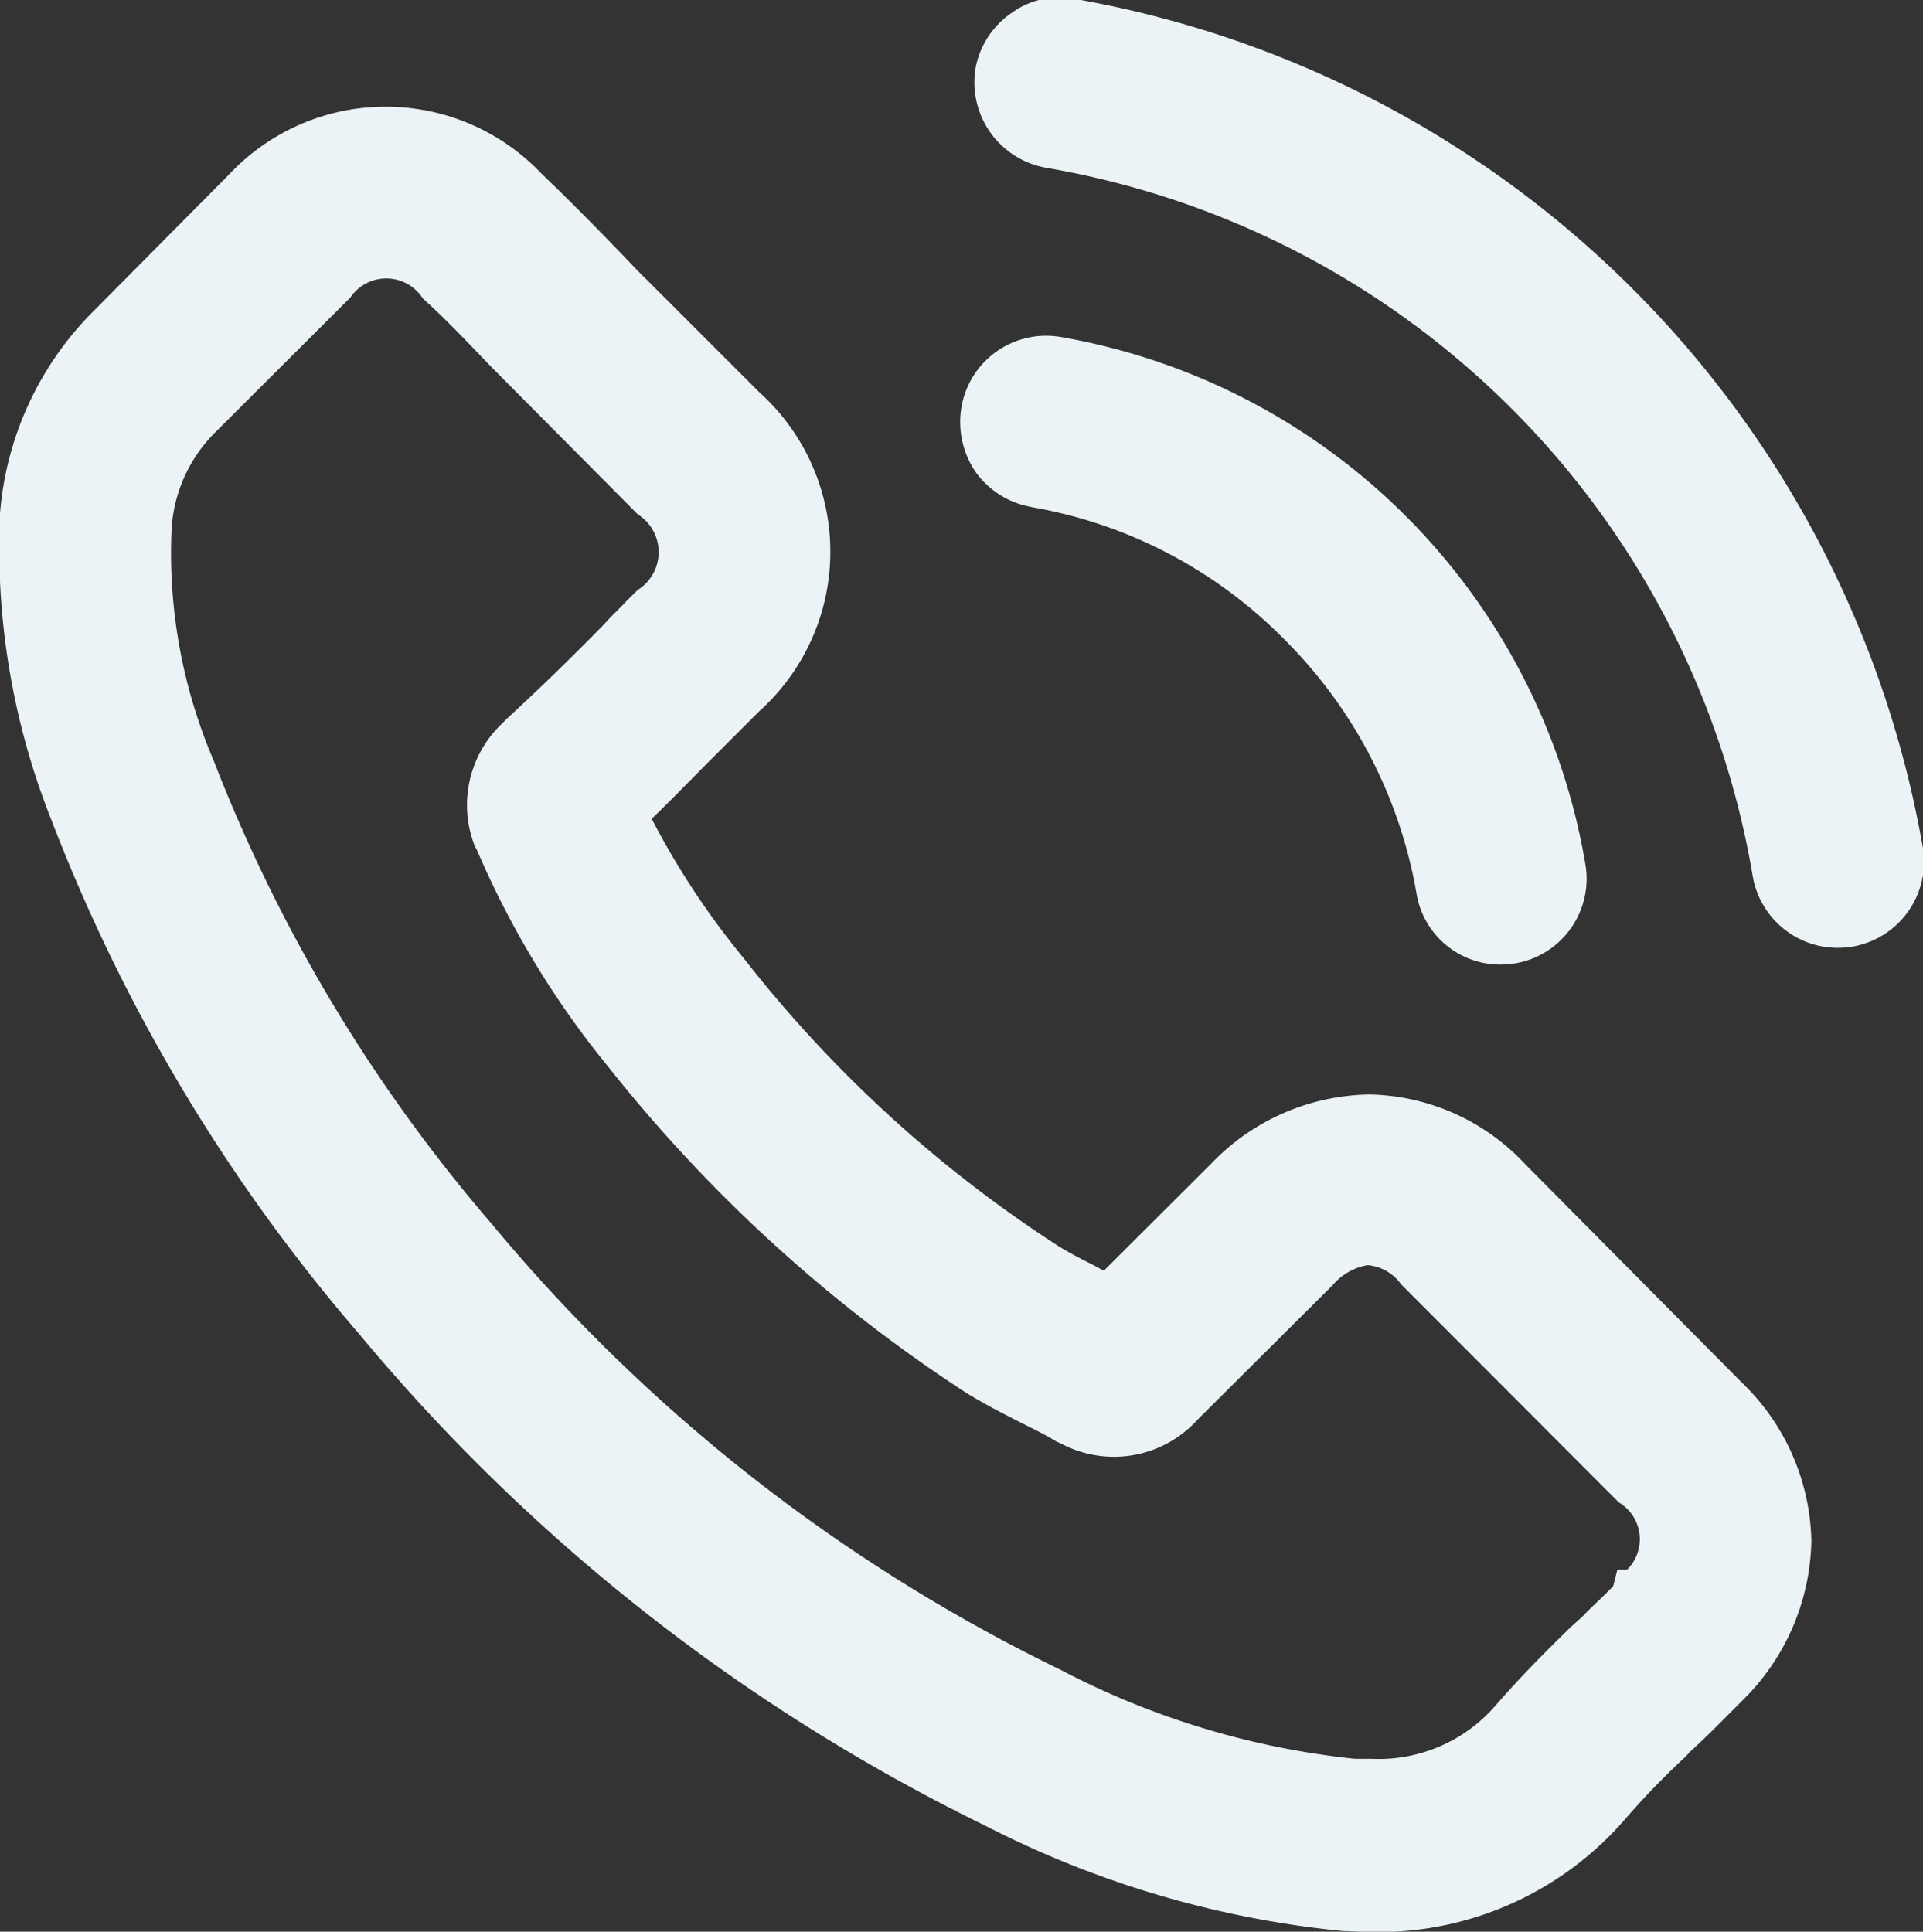
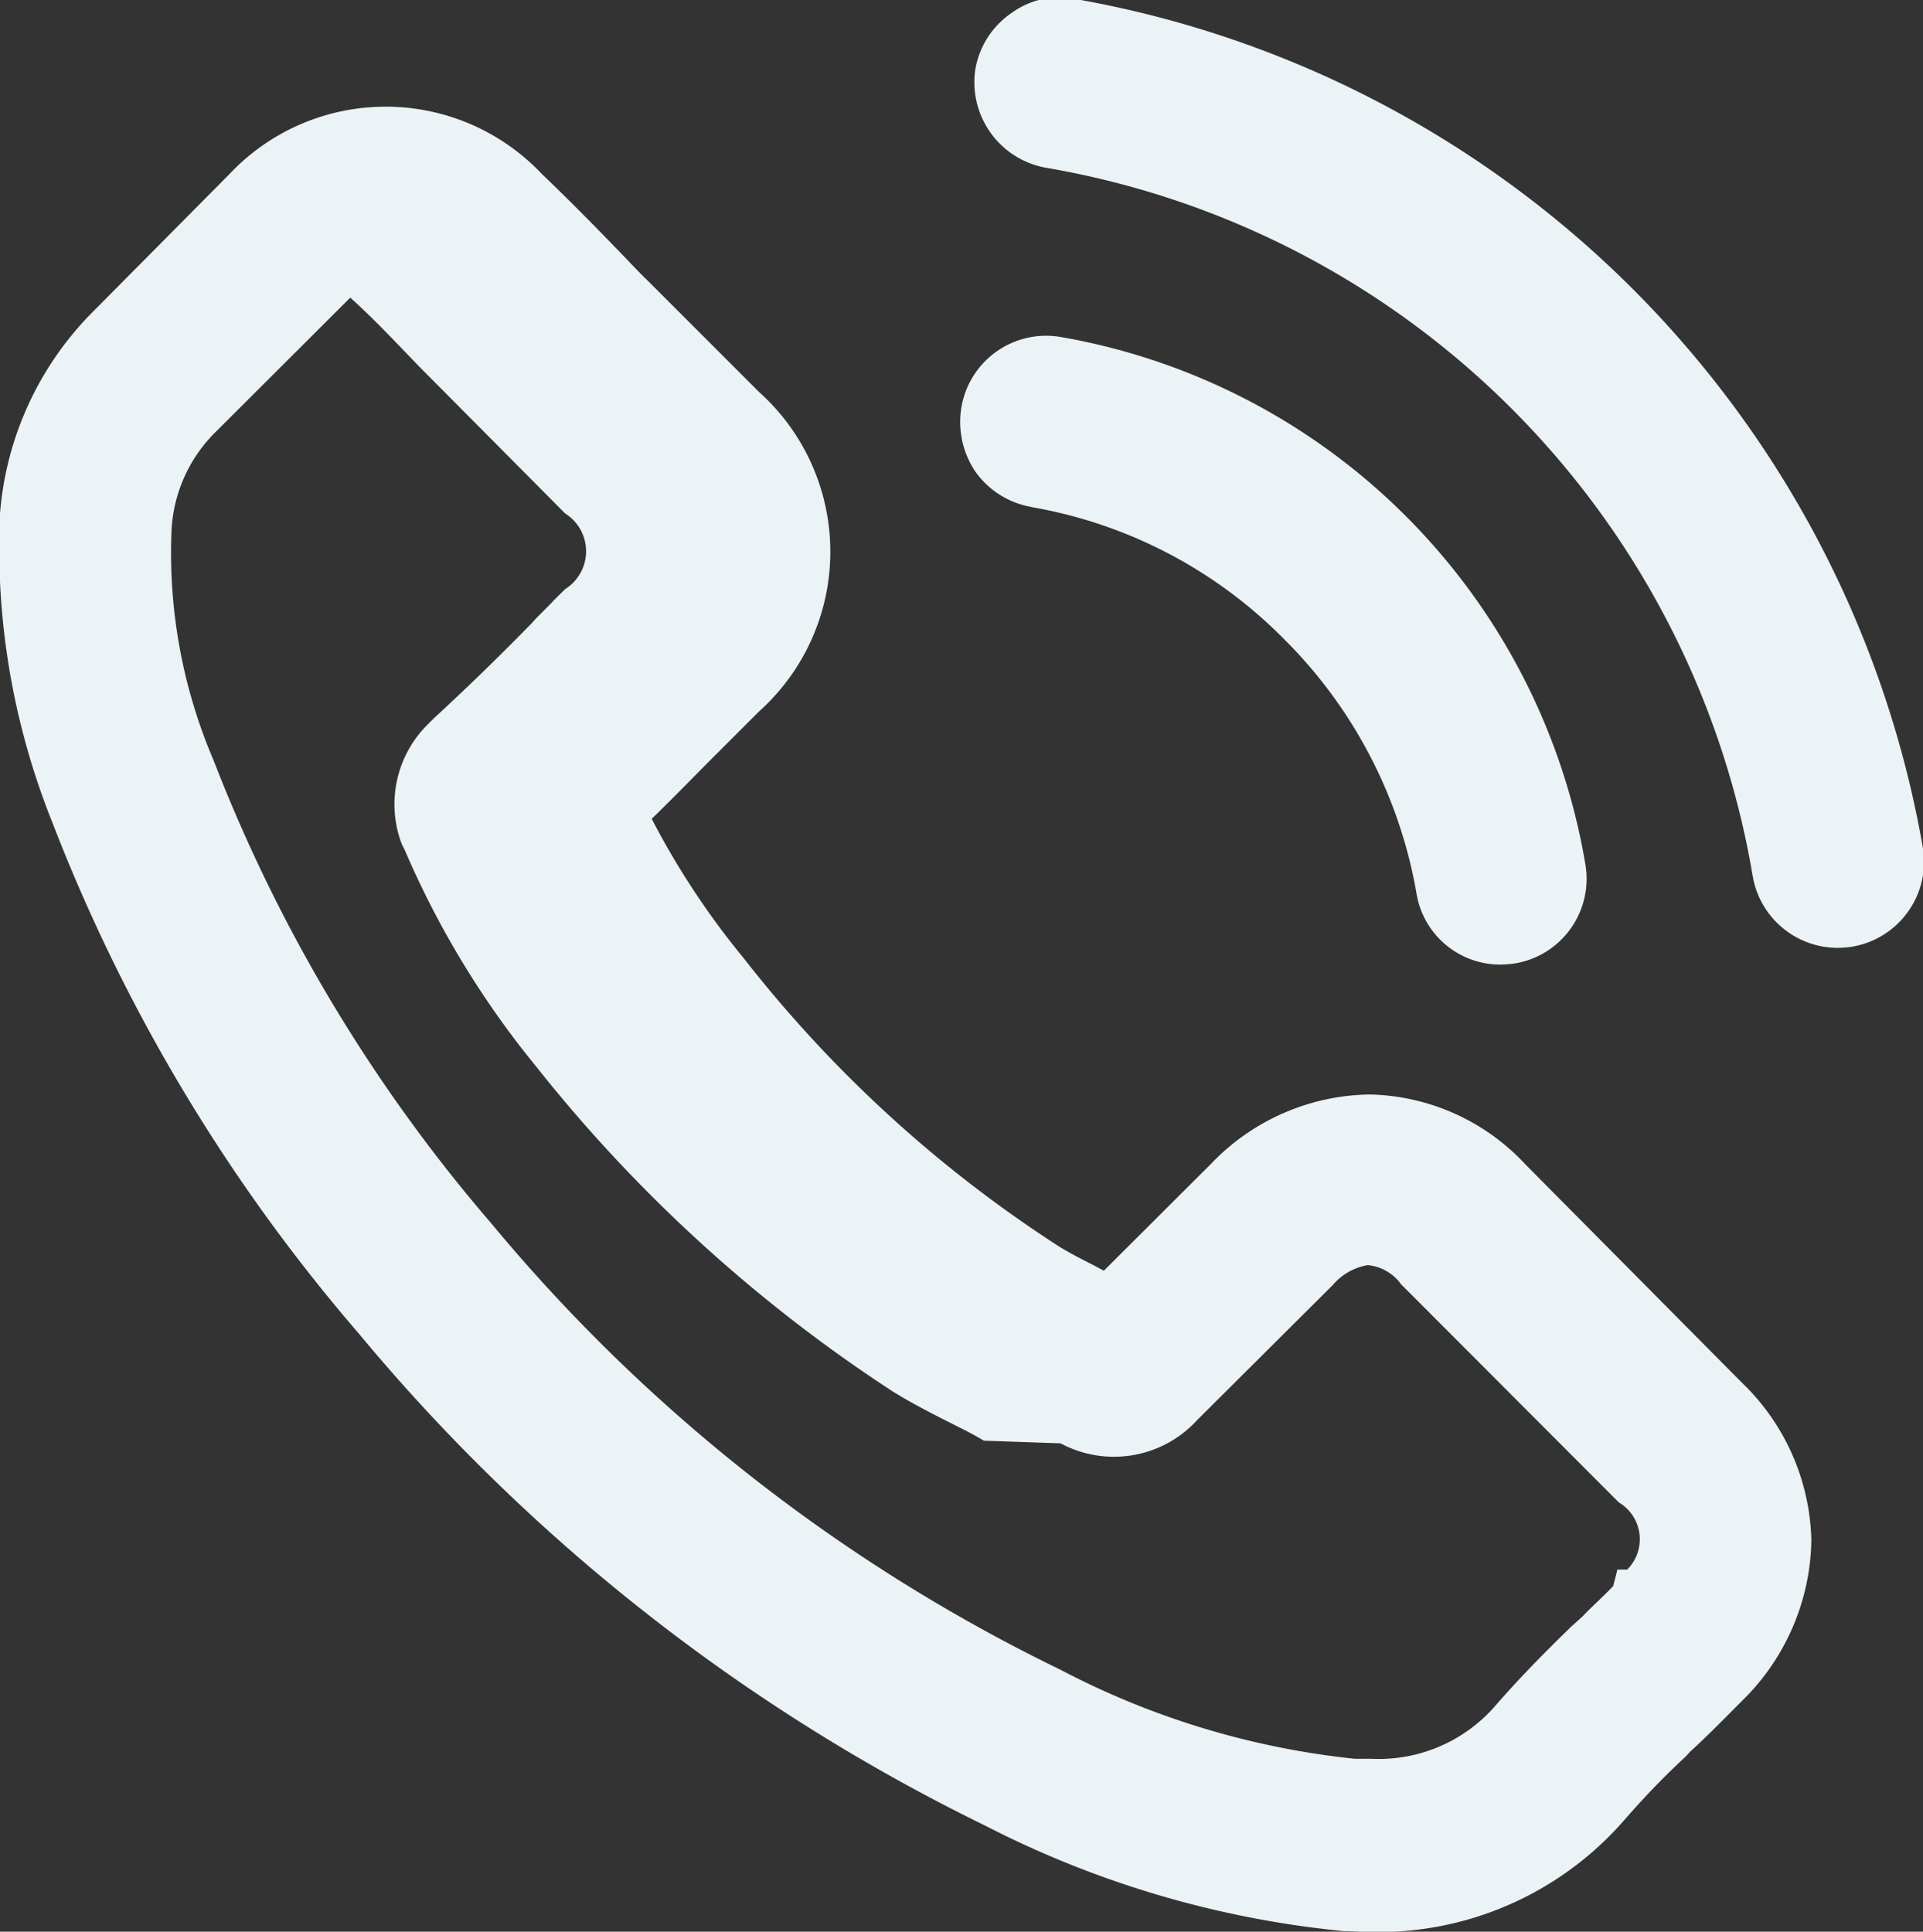
<svg xmlns="http://www.w3.org/2000/svg" width="13.78" height="13.844" viewBox="0 0 13.78 13.844">
  <rect x="0" y="0" width="13.78" height="13.844" fill="#333333" stroke="none" />
  <defs>
    <style>
      .cls-1 {
        fill: #ecf3f6;
        fill-rule: evenodd;
      }
    </style>
  </defs>
-   <path id="call_icon" class="cls-1" d="M1252.09,17a1.566,1.566,0,0,0-1.11-.5h-0.01a1.6,1.6,0,0,0-1.13.495l-0.77.768-0.08-.043c-0.09-.045-0.17-0.087-0.24-0.13a9.175,9.175,0,0,1-2.26-2.066,5.669,5.669,0,0,1-.66-1c0.16-.154.31-0.311,0.47-0.47l0.3-.3a1.538,1.538,0,0,0,0-2.288l-0.8-.8c-0.08-.077-0.15-0.155-0.23-0.236-0.16-.166-0.35-0.358-0.53-0.53a1.539,1.539,0,0,0-2.24.008l-0.96.968a2.307,2.307,0,0,0-.68,1.461,5.287,5.287,0,0,0,.37,2.2,12.5,12.5,0,0,0,2.2,3.675,13.582,13.582,0,0,0,4.49,3.528,7.135,7.135,0,0,0,2.57.756c0.07,0,.13.006,0.19,0.006a2.337,2.337,0,0,0,1.8-.78l0.03-.034a5.762,5.762,0,0,1,.43-0.444l0.03-.033c0.13-.118.25-0.242,0.38-0.372a1.645,1.645,0,0,0,.49-1.141,1.618,1.618,0,0,0-.5-1.135Zm0.33,3.313c-0.18.175-.37,0.366-0.55,0.574a1.107,1.107,0,0,1-.88.374h-0.04c-0.03,0-.05,0-0.08,0a5.844,5.844,0,0,1-2.11-.638,12.244,12.244,0,0,1-4.08-3.2,11.391,11.391,0,0,1-1.99-3.319,3.777,3.777,0,0,1-.3-1.665,1.067,1.067,0,0,1,.32-0.692l0.96-.958a0.311,0.311,0,0,1,.52.006c0.18,0.162.34,0.335,0.5,0.5l1.04,1.047a0.32,0.32,0,0,1,0,.542l-0.08.079c-0.05.055-.11,0.108-0.16,0.166-0.25.255-.47,0.468-0.7,0.68l-0.04.04a0.805,0.805,0,0,0-.19.865l0.02,0.039a6.485,6.485,0,0,0,.94,1.55,10.752,10.752,0,0,0,2.56,2.333c0.13,0.08.25,0.142,0.38,0.208,0.09,0.046.18,0.088,0.27,0.143L1248.76,19a0.808,0.808,0,0,0,.98-0.168l0.97-.966a0.422,0.422,0,0,1,.25-0.143,0.331,0.331,0,0,1,.24.137l1.56,1.563a0.307,0.307,0,0,1,.06.482h-0.07l-0.03.118c-0.07.074-.15,0.144-0.22,0.218Zm-3.87-8.023a3.34,3.34,0,0,1,1.81.945,3.383,3.383,0,0,1,.95,1.821,0.608,0.608,0,0,0,.6.513,0.921,0.921,0,0,0,.11-0.009,0.615,0.615,0,0,0,.5-0.713,4.613,4.613,0,0,0-3.76-3.776,0.616,0.616,0,0,0-.71.5,0.638,0.638,0,0,0,.1.466A0.623,0.623,0,0,0,1248.55,12.289Zm6.39,2.447a7.478,7.478,0,0,0-6.08-6.089,0.579,0.579,0,0,0-.45.1,0.614,0.614,0,0,0-.26.4,0.622,0.622,0,0,0,.51.711,6.195,6.195,0,0,1,5.06,5.077,0.618,0.618,0,0,0,.61.513,0.7,0.7,0,0,0,.1-0.008A0.618,0.618,0,0,0,1254.94,14.736Z" transform="translate(-1241.16 -8.656)" />
+   <path id="call_icon" class="cls-1" d="M1252.09,17a1.566,1.566,0,0,0-1.11-.5h-0.01a1.6,1.6,0,0,0-1.13.495l-0.77.768-0.08-.043c-0.09-.045-0.17-0.087-0.24-0.13a9.175,9.175,0,0,1-2.26-2.066,5.669,5.669,0,0,1-.66-1c0.16-.154.31-0.311,0.47-0.47l0.3-.3a1.538,1.538,0,0,0,0-2.288l-0.8-.8c-0.08-.077-0.15-0.155-0.23-0.236-0.16-.166-0.35-0.358-0.53-0.53a1.539,1.539,0,0,0-2.24.008l-0.96.968a2.307,2.307,0,0,0-.68,1.461,5.287,5.287,0,0,0,.37,2.2,12.5,12.5,0,0,0,2.2,3.675,13.582,13.582,0,0,0,4.49,3.528,7.135,7.135,0,0,0,2.57.756c0.07,0,.13.006,0.19,0.006a2.337,2.337,0,0,0,1.8-.78l0.03-.034a5.762,5.762,0,0,1,.43-0.444l0.03-.033c0.13-.118.25-0.242,0.38-0.372a1.645,1.645,0,0,0,.49-1.141,1.618,1.618,0,0,0-.5-1.135Zm0.33,3.313c-0.18.175-.37,0.366-0.55,0.574a1.107,1.107,0,0,1-.88.374h-0.04c-0.03,0-.05,0-0.08,0a5.844,5.844,0,0,1-2.11-.638,12.244,12.244,0,0,1-4.08-3.2,11.391,11.391,0,0,1-1.99-3.319,3.777,3.777,0,0,1-.3-1.665,1.067,1.067,0,0,1,.32-0.692l0.96-.958c0.18,0.162.34,0.335,0.5,0.5l1.04,1.047a0.32,0.32,0,0,1,0,.542l-0.08.079c-0.05.055-.11,0.108-0.16,0.166-0.25.255-.47,0.468-0.7,0.68l-0.04.04a0.805,0.805,0,0,0-.19.865l0.02,0.039a6.485,6.485,0,0,0,.94,1.55,10.752,10.752,0,0,0,2.56,2.333c0.13,0.08.25,0.142,0.38,0.208,0.09,0.046.18,0.088,0.27,0.143L1248.76,19a0.808,0.808,0,0,0,.98-0.168l0.97-.966a0.422,0.422,0,0,1,.25-0.143,0.331,0.331,0,0,1,.24.137l1.56,1.563a0.307,0.307,0,0,1,.06.482h-0.07l-0.03.118c-0.07.074-.15,0.144-0.22,0.218Zm-3.87-8.023a3.34,3.34,0,0,1,1.81.945,3.383,3.383,0,0,1,.95,1.821,0.608,0.608,0,0,0,.6.513,0.921,0.921,0,0,0,.11-0.009,0.615,0.615,0,0,0,.5-0.713,4.613,4.613,0,0,0-3.76-3.776,0.616,0.616,0,0,0-.71.5,0.638,0.638,0,0,0,.1.466A0.623,0.623,0,0,0,1248.55,12.289Zm6.39,2.447a7.478,7.478,0,0,0-6.08-6.089,0.579,0.579,0,0,0-.45.1,0.614,0.614,0,0,0-.26.4,0.622,0.622,0,0,0,.51.711,6.195,6.195,0,0,1,5.06,5.077,0.618,0.618,0,0,0,.61.513,0.7,0.7,0,0,0,.1-0.008A0.618,0.618,0,0,0,1254.94,14.736Z" transform="translate(-1241.16 -8.656)" />
</svg>